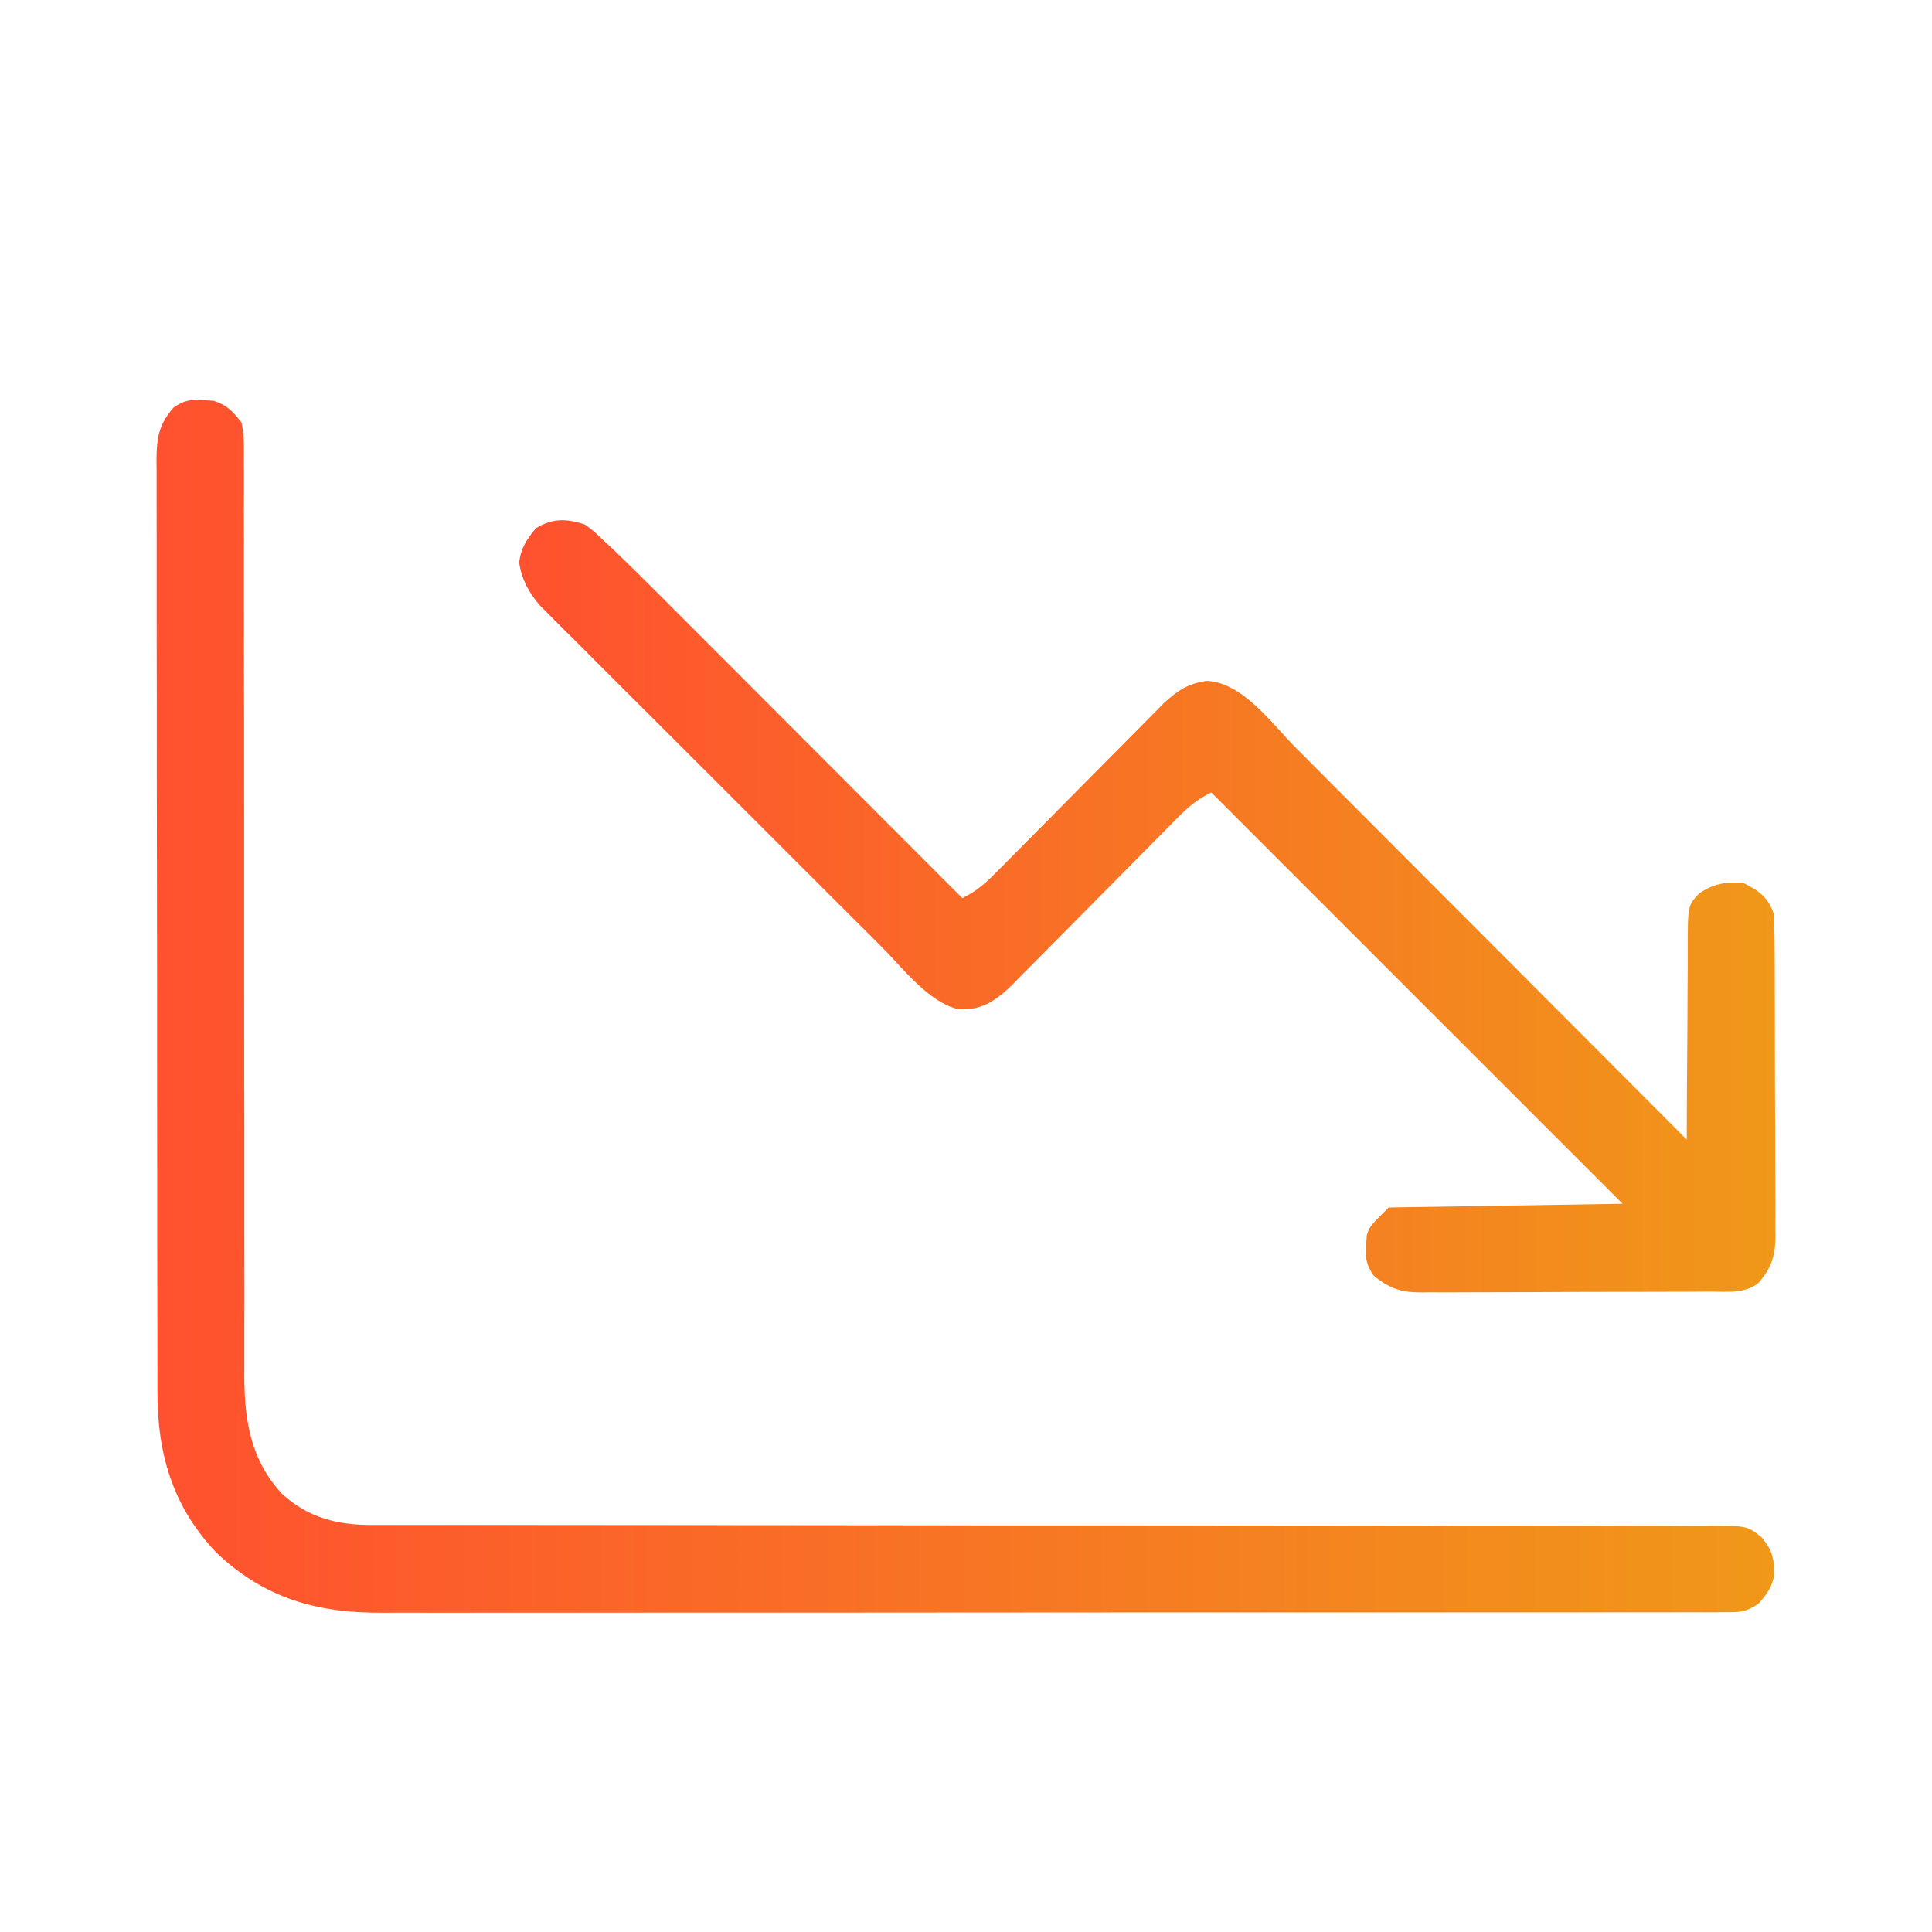
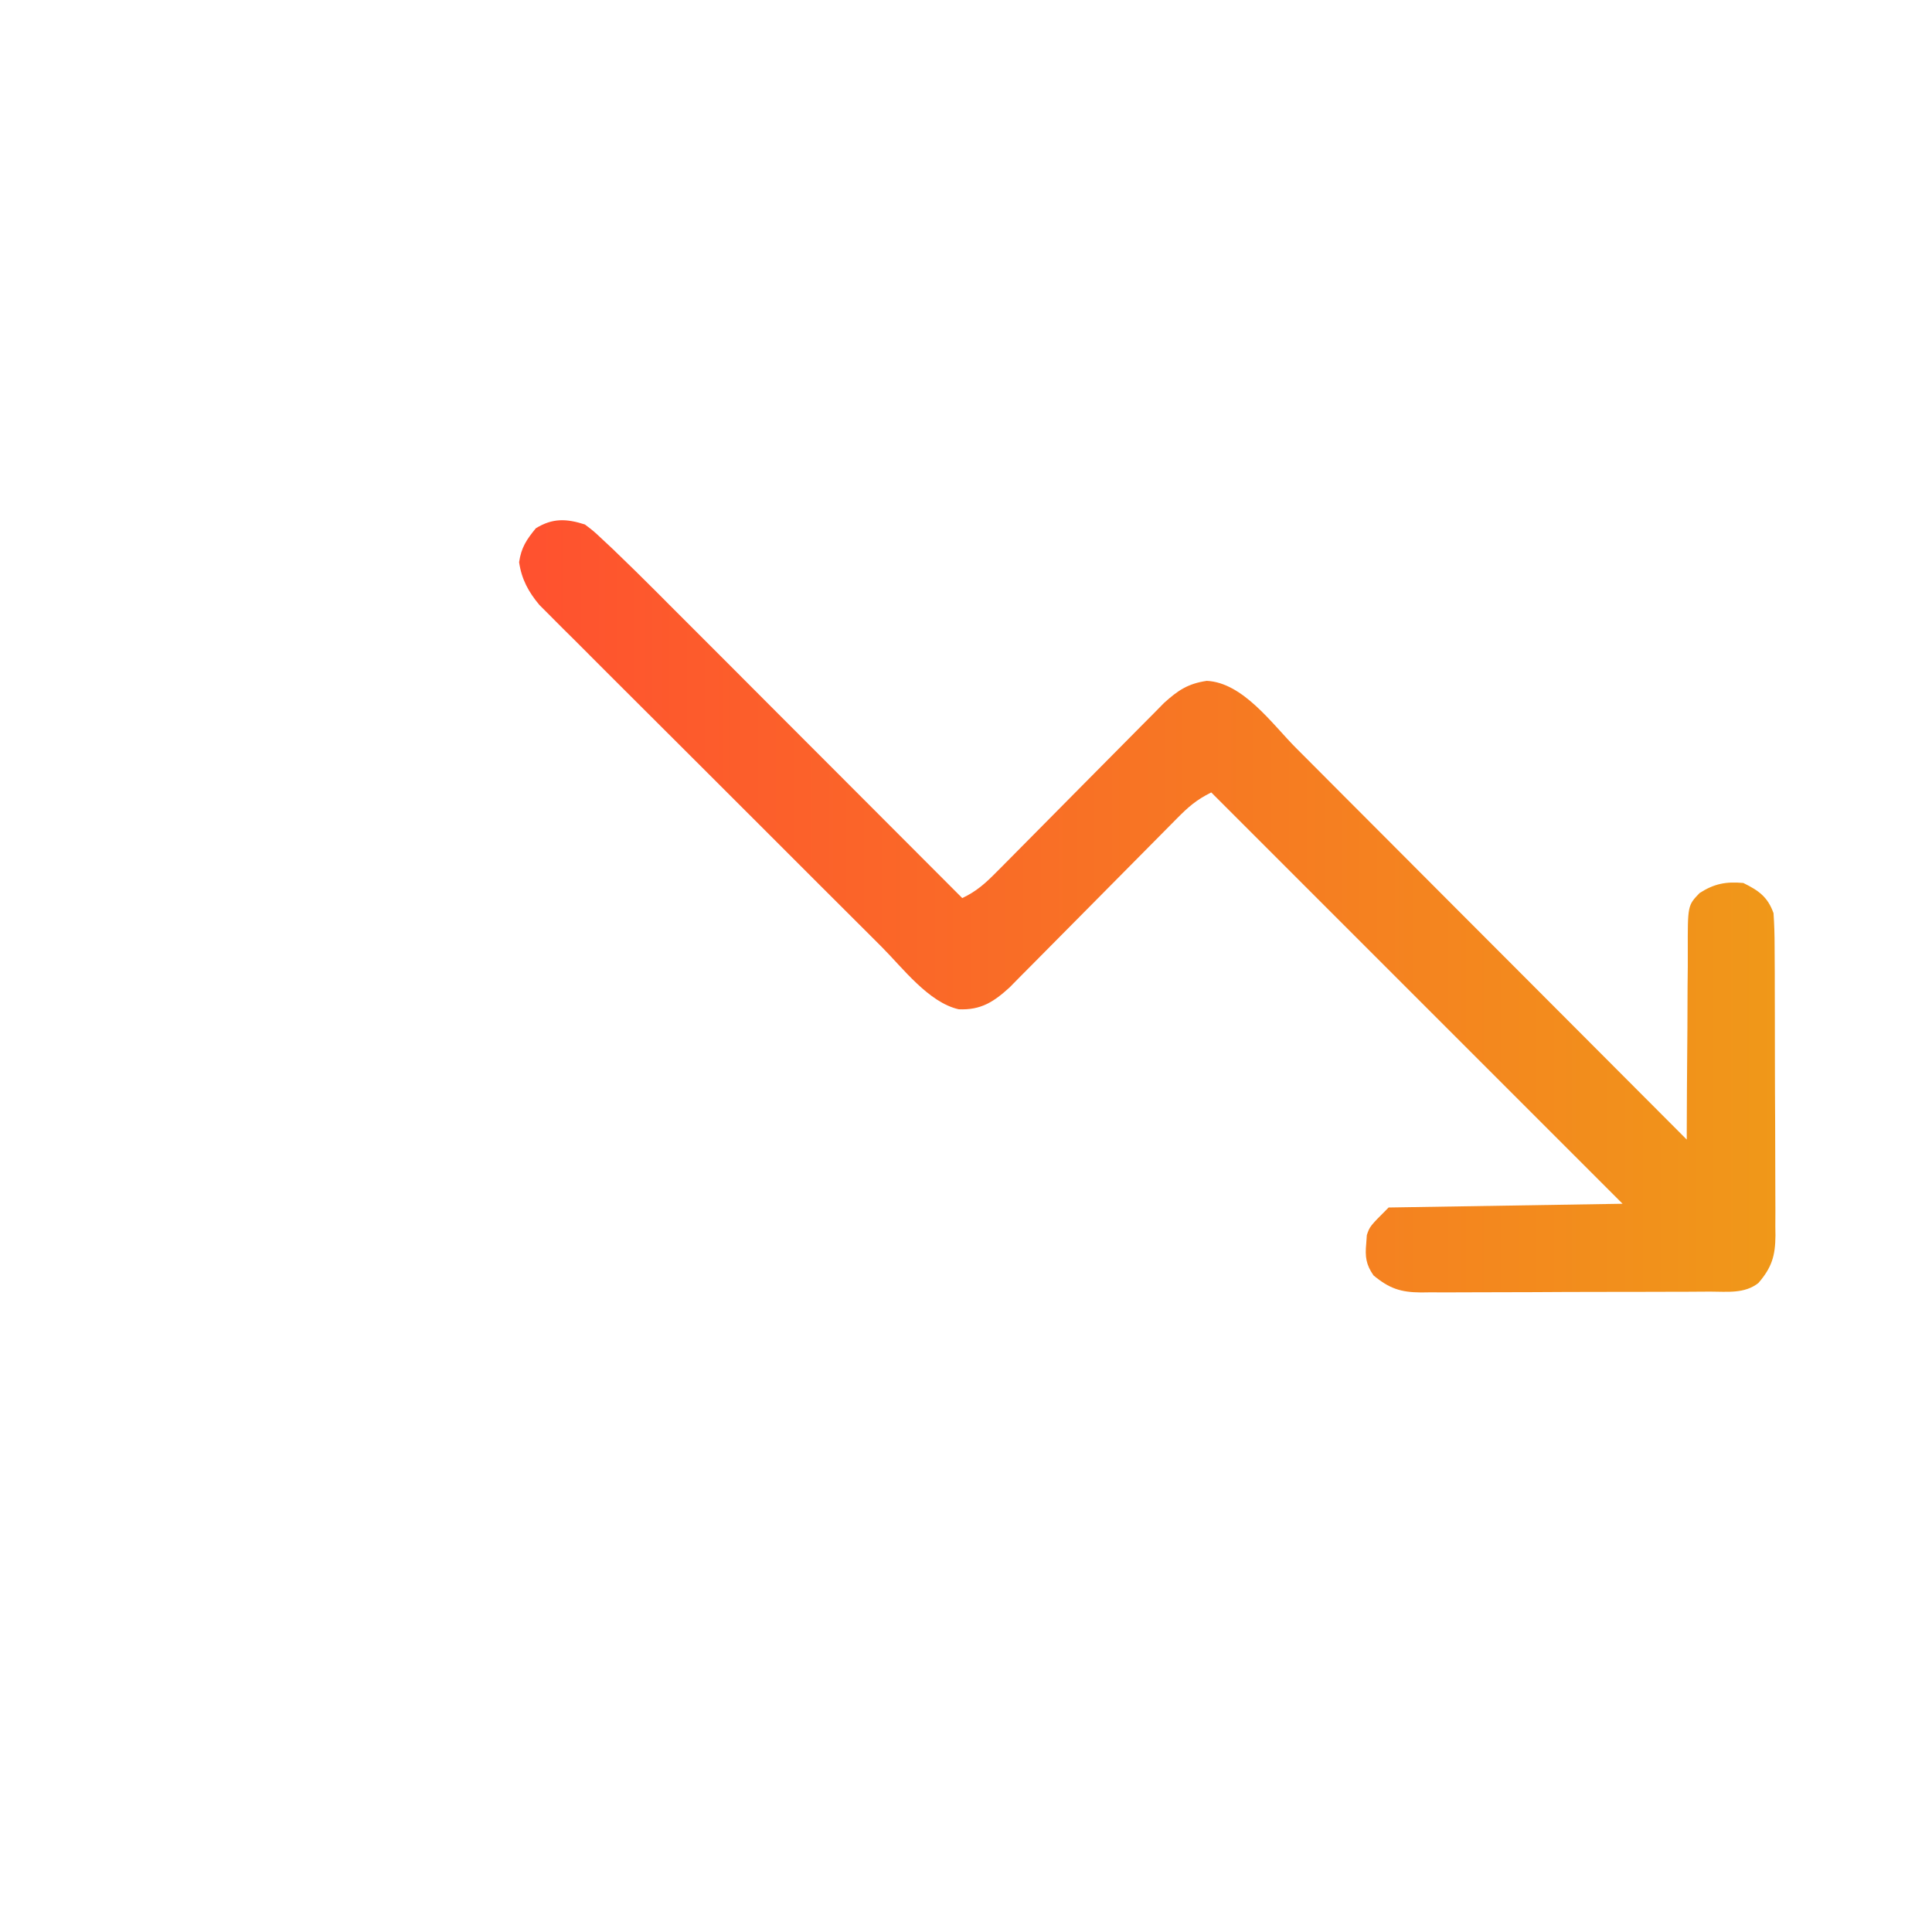
<svg xmlns="http://www.w3.org/2000/svg" width="32" height="32" viewBox="0 0 32 32" fill="none">
-   <path d="M3.402 6.629C3.449 6.632 3.495 6.636 3.543 6.639C3.766 6.714 3.856 6.813 4 7C4.047 7.217 4.042 7.431 4.039 7.652C4.04 7.719 4.04 7.785 4.041 7.854C4.042 8.076 4.04 8.299 4.039 8.522C4.04 8.682 4.04 8.841 4.041 9.001C4.042 9.345 4.042 9.689 4.041 10.033C4.04 10.531 4.04 11.03 4.042 11.528C4.043 12.337 4.044 13.146 4.044 13.955C4.043 14.74 4.043 15.524 4.044 16.308C4.044 16.357 4.044 16.405 4.044 16.455C4.044 16.982 4.045 17.509 4.045 18.037C4.046 18.083 4.046 18.13 4.046 18.177C4.046 18.363 4.046 18.549 4.047 18.734C4.047 19.277 4.048 19.819 4.047 20.362C4.047 20.743 4.047 21.124 4.048 21.505C4.048 21.661 4.047 21.817 4.047 21.973C4.047 22.186 4.047 22.399 4.047 22.613C4.047 22.705 4.047 22.705 4.046 22.798C4.05 23.538 4.154 24.181 4.669 24.741C5.099 25.134 5.575 25.258 6.15 25.258C6.231 25.258 6.312 25.258 6.396 25.258C6.486 25.258 6.576 25.258 6.665 25.258C6.761 25.258 6.857 25.258 6.952 25.258C7.16 25.258 7.368 25.258 7.576 25.258C7.915 25.258 8.253 25.258 8.592 25.258C9.02 25.259 9.447 25.259 9.875 25.259C10.715 25.259 11.555 25.26 12.395 25.261C12.527 25.261 12.66 25.261 12.792 25.261C12.992 25.261 13.193 25.262 13.393 25.262C14.149 25.263 14.904 25.264 15.66 25.264C15.764 25.265 15.764 25.265 15.869 25.265C16.989 25.266 18.109 25.266 19.229 25.266C20.378 25.266 21.527 25.267 22.677 25.269C23.386 25.27 24.095 25.271 24.804 25.27C25.29 25.269 25.776 25.27 26.262 25.271C26.542 25.272 26.823 25.272 27.103 25.271C27.36 25.27 27.616 25.271 27.873 25.273C27.966 25.273 28.059 25.273 28.152 25.272C28.933 25.266 28.933 25.266 29.179 25.463C29.35 25.67 29.377 25.788 29.39 26.049C29.366 26.27 29.269 26.399 29.125 26.563C28.904 26.71 28.813 26.703 28.551 26.703C28.469 26.704 28.387 26.704 28.303 26.705C28.212 26.704 28.121 26.704 28.03 26.704C27.934 26.704 27.838 26.704 27.741 26.705C27.476 26.705 27.211 26.705 26.945 26.705C26.66 26.705 26.373 26.705 26.088 26.706C25.527 26.707 24.966 26.707 24.406 26.706C23.95 26.706 23.494 26.706 23.038 26.707C22.974 26.707 22.909 26.707 22.842 26.707C22.71 26.707 22.579 26.707 22.447 26.707C21.211 26.708 19.976 26.708 18.74 26.707C17.61 26.707 16.479 26.708 15.349 26.709C14.189 26.71 13.029 26.711 11.868 26.71C11.217 26.71 10.566 26.71 9.914 26.711C9.359 26.712 8.804 26.712 8.249 26.711C7.966 26.711 7.684 26.711 7.401 26.712C7.141 26.712 6.882 26.712 6.622 26.711C6.529 26.711 6.435 26.711 6.342 26.712C5.249 26.717 4.387 26.478 3.581 25.714C2.861 24.954 2.605 24.079 2.608 23.054C2.608 22.986 2.608 22.918 2.608 22.848C2.607 22.62 2.607 22.393 2.607 22.166C2.607 22.003 2.606 21.84 2.606 21.676C2.605 21.28 2.604 20.883 2.604 20.486C2.604 20.164 2.604 19.841 2.604 19.519C2.602 18.604 2.602 17.689 2.602 16.774C2.602 16.725 2.602 16.676 2.602 16.625C2.602 16.576 2.602 16.527 2.602 16.476C2.602 15.676 2.601 14.876 2.599 14.076C2.597 13.254 2.596 12.432 2.597 11.61C2.597 11.149 2.596 10.688 2.595 10.226C2.594 9.793 2.594 9.36 2.595 8.926C2.595 8.767 2.594 8.608 2.594 8.449C2.593 8.232 2.593 8.015 2.594 7.798C2.594 7.734 2.593 7.671 2.592 7.606C2.596 7.239 2.632 7.031 2.875 6.75C3.054 6.625 3.187 6.608 3.402 6.629Z" fill="url(#paint0_linear_127_6198)" />
-   <path d="M9.688 8.687C9.833 8.797 9.833 8.797 9.982 8.937C10.064 9.014 10.064 9.014 10.148 9.092C10.401 9.335 10.652 9.581 10.9 9.83C10.955 9.885 11.01 9.94 11.066 9.997C11.215 10.145 11.363 10.294 11.512 10.443C11.668 10.599 11.824 10.755 11.98 10.911C12.274 11.206 12.569 11.501 12.863 11.796C13.198 12.132 13.534 12.468 13.87 12.804C14.559 13.494 15.248 14.184 15.938 14.875C16.174 14.764 16.325 14.627 16.509 14.44C16.541 14.409 16.572 14.378 16.604 14.345C16.672 14.277 16.739 14.209 16.806 14.141C16.913 14.032 17.02 13.925 17.127 13.817C17.393 13.549 17.659 13.281 17.924 13.012C18.148 12.785 18.373 12.559 18.598 12.332C18.703 12.226 18.808 12.12 18.913 12.014C18.978 11.948 19.043 11.883 19.108 11.818C19.164 11.761 19.22 11.704 19.278 11.645C19.511 11.434 19.676 11.323 19.988 11.277C20.588 11.306 21.07 11.991 21.467 12.39C21.537 12.461 21.608 12.532 21.679 12.602C21.87 12.794 22.061 12.985 22.252 13.177C22.452 13.377 22.652 13.578 22.852 13.778C23.231 14.157 23.609 14.536 23.987 14.916C24.418 15.348 24.849 15.78 25.28 16.211C26.166 17.099 27.052 17.987 27.938 18.875C27.938 18.803 27.938 18.803 27.938 18.73C27.939 18.279 27.942 17.827 27.946 17.375C27.948 17.143 27.95 16.911 27.95 16.679C27.95 16.455 27.952 16.231 27.955 16.007C27.955 15.921 27.956 15.836 27.955 15.751C27.953 14.997 27.953 14.997 28.15 14.792C28.392 14.636 28.589 14.599 28.875 14.625C29.13 14.75 29.28 14.857 29.375 15.125C29.388 15.31 29.393 15.49 29.393 15.675C29.394 15.731 29.394 15.786 29.394 15.844C29.396 16.027 29.396 16.21 29.396 16.394C29.396 16.522 29.397 16.649 29.397 16.777C29.398 17.045 29.398 17.312 29.398 17.58C29.398 17.923 29.4 18.265 29.402 18.608C29.403 18.872 29.404 19.135 29.404 19.399C29.404 19.525 29.404 19.652 29.405 19.778C29.407 19.955 29.406 20.132 29.405 20.309C29.406 20.361 29.407 20.413 29.407 20.466C29.404 20.797 29.349 20.991 29.125 21.25C28.897 21.432 28.604 21.393 28.325 21.393C28.269 21.394 28.214 21.394 28.157 21.394C27.973 21.396 27.79 21.396 27.606 21.396C27.478 21.396 27.351 21.397 27.223 21.397C26.955 21.398 26.688 21.398 26.42 21.398C26.077 21.398 25.735 21.4 25.392 21.402C25.128 21.403 24.865 21.404 24.601 21.404C24.475 21.404 24.348 21.404 24.222 21.405C24.045 21.407 23.868 21.406 23.691 21.405C23.639 21.406 23.587 21.407 23.534 21.407C23.202 21.404 23.014 21.344 22.75 21.125C22.625 20.946 22.608 20.813 22.629 20.598C22.632 20.551 22.636 20.505 22.639 20.457C22.688 20.312 22.688 20.312 23 20C24.279 19.979 25.558 19.959 26.875 19.938C24.627 17.689 22.379 15.441 20.062 13.125C19.813 13.25 19.685 13.363 19.491 13.559C19.459 13.591 19.428 13.622 19.396 13.655C19.328 13.723 19.261 13.791 19.194 13.859C19.087 13.968 18.98 14.075 18.873 14.183C18.607 14.451 18.341 14.719 18.076 14.988C17.852 15.215 17.627 15.441 17.402 15.668C17.297 15.774 17.192 15.88 17.087 15.986C17.022 16.052 16.957 16.117 16.892 16.182C16.808 16.268 16.808 16.268 16.722 16.355C16.459 16.594 16.247 16.733 15.88 16.717C15.381 16.605 14.95 16.03 14.605 15.685C14.542 15.622 14.479 15.559 14.416 15.496C14.245 15.327 14.075 15.157 13.906 14.987C13.763 14.845 13.621 14.703 13.479 14.561C13.143 14.226 12.807 13.89 12.472 13.554C12.127 13.209 11.781 12.863 11.435 12.518C11.137 12.222 10.839 11.924 10.542 11.627C10.364 11.45 10.187 11.272 10.009 11.095C9.842 10.929 9.676 10.762 9.51 10.595C9.449 10.534 9.387 10.473 9.326 10.413C9.242 10.33 9.159 10.246 9.076 10.162C9.029 10.115 8.983 10.069 8.935 10.021C8.753 9.804 8.639 9.594 8.598 9.312C8.633 9.07 8.72 8.939 8.875 8.75C9.153 8.579 9.382 8.589 9.688 8.687Z" fill="url(#paint1_linear_127_6198)" />
+   <path d="M9.688 8.687C9.833 8.797 9.833 8.797 9.982 8.937C10.064 9.014 10.064 9.014 10.148 9.092C10.401 9.335 10.652 9.581 10.9 9.83C10.955 9.885 11.01 9.94 11.066 9.997C11.215 10.145 11.363 10.294 11.512 10.443C11.668 10.599 11.824 10.755 11.98 10.911C12.274 11.206 12.569 11.501 12.863 11.796C13.198 12.132 13.534 12.468 13.87 12.804C14.559 13.494 15.248 14.184 15.938 14.875C16.174 14.764 16.325 14.627 16.509 14.44C16.541 14.409 16.572 14.378 16.604 14.345C16.672 14.277 16.739 14.209 16.806 14.141C16.913 14.032 17.02 13.925 17.127 13.817C17.393 13.549 17.659 13.281 17.924 13.012C18.148 12.785 18.373 12.559 18.598 12.332C18.703 12.226 18.808 12.12 18.913 12.014C18.978 11.948 19.043 11.883 19.108 11.818C19.164 11.761 19.22 11.704 19.278 11.645C19.511 11.434 19.676 11.323 19.988 11.277C20.588 11.306 21.07 11.991 21.467 12.39C21.537 12.461 21.608 12.532 21.679 12.602C21.87 12.794 22.061 12.985 22.252 13.177C22.452 13.377 22.652 13.578 22.852 13.778C23.231 14.157 23.609 14.536 23.987 14.916C24.418 15.348 24.849 15.78 25.28 16.211C26.166 17.099 27.052 17.987 27.938 18.875C27.938 18.803 27.938 18.803 27.938 18.73C27.939 18.279 27.942 17.827 27.946 17.375C27.948 17.143 27.95 16.911 27.95 16.679C27.95 16.455 27.952 16.231 27.955 16.007C27.955 15.921 27.956 15.836 27.955 15.751C27.953 14.997 27.953 14.997 28.15 14.792C28.392 14.636 28.589 14.599 28.875 14.625C29.13 14.75 29.28 14.857 29.375 15.125C29.388 15.31 29.393 15.49 29.393 15.675C29.394 15.731 29.394 15.786 29.394 15.844C29.396 16.027 29.396 16.21 29.396 16.394C29.396 16.522 29.397 16.649 29.397 16.777C29.398 17.045 29.398 17.312 29.398 17.58C29.398 17.923 29.4 18.265 29.402 18.608C29.403 18.872 29.404 19.135 29.404 19.399C29.404 19.525 29.404 19.652 29.405 19.778C29.407 19.955 29.406 20.132 29.405 20.309C29.406 20.361 29.407 20.413 29.407 20.466C29.404 20.797 29.349 20.991 29.125 21.25C28.897 21.432 28.604 21.393 28.325 21.393C28.269 21.394 28.214 21.394 28.157 21.394C27.973 21.396 27.79 21.396 27.606 21.396C27.478 21.396 27.351 21.397 27.223 21.397C26.955 21.398 26.688 21.398 26.42 21.398C26.077 21.398 25.735 21.4 25.392 21.402C25.128 21.403 24.865 21.404 24.601 21.404C24.475 21.404 24.348 21.404 24.222 21.405C24.045 21.407 23.868 21.406 23.691 21.405C23.639 21.406 23.587 21.407 23.534 21.407C23.202 21.404 23.014 21.344 22.75 21.125C22.625 20.946 22.608 20.813 22.629 20.598C22.632 20.551 22.636 20.505 22.639 20.457C22.688 20.312 22.688 20.312 23 20C24.279 19.979 25.558 19.959 26.875 19.938C24.627 17.689 22.379 15.441 20.062 13.125C19.813 13.25 19.685 13.363 19.491 13.559C19.459 13.591 19.428 13.622 19.396 13.655C19.328 13.723 19.261 13.791 19.194 13.859C18.607 14.451 18.341 14.719 18.076 14.988C17.852 15.215 17.627 15.441 17.402 15.668C17.297 15.774 17.192 15.88 17.087 15.986C17.022 16.052 16.957 16.117 16.892 16.182C16.808 16.268 16.808 16.268 16.722 16.355C16.459 16.594 16.247 16.733 15.88 16.717C15.381 16.605 14.95 16.03 14.605 15.685C14.542 15.622 14.479 15.559 14.416 15.496C14.245 15.327 14.075 15.157 13.906 14.987C13.763 14.845 13.621 14.703 13.479 14.561C13.143 14.226 12.807 13.89 12.472 13.554C12.127 13.209 11.781 12.863 11.435 12.518C11.137 12.222 10.839 11.924 10.542 11.627C10.364 11.45 10.187 11.272 10.009 11.095C9.842 10.929 9.676 10.762 9.51 10.595C9.449 10.534 9.387 10.473 9.326 10.413C9.242 10.33 9.159 10.246 9.076 10.162C9.029 10.115 8.983 10.069 8.935 10.021C8.753 9.804 8.639 9.594 8.598 9.312C8.633 9.07 8.72 8.939 8.875 8.75C9.153 8.579 9.382 8.589 9.688 8.687Z" fill="url(#paint1_linear_127_6198)" />
  <defs>
    <linearGradient id="paint0_linear_127_6198" x1="2.592" y1="16.667" x2="29.39" y2="16.667" gradientUnits="userSpaceOnUse">
      <stop stop-color="#FF512F" />
      <stop offset="1" stop-color="#F09819" />
    </linearGradient>
    <linearGradient id="paint1_linear_127_6198" x1="8.598" y1="15.012" x2="29.407" y2="15.012" gradientUnits="userSpaceOnUse">
      <stop stop-color="#FF512F" />
      <stop offset="1" stop-color="#F09819" />
    </linearGradient>
  </defs>
</svg>